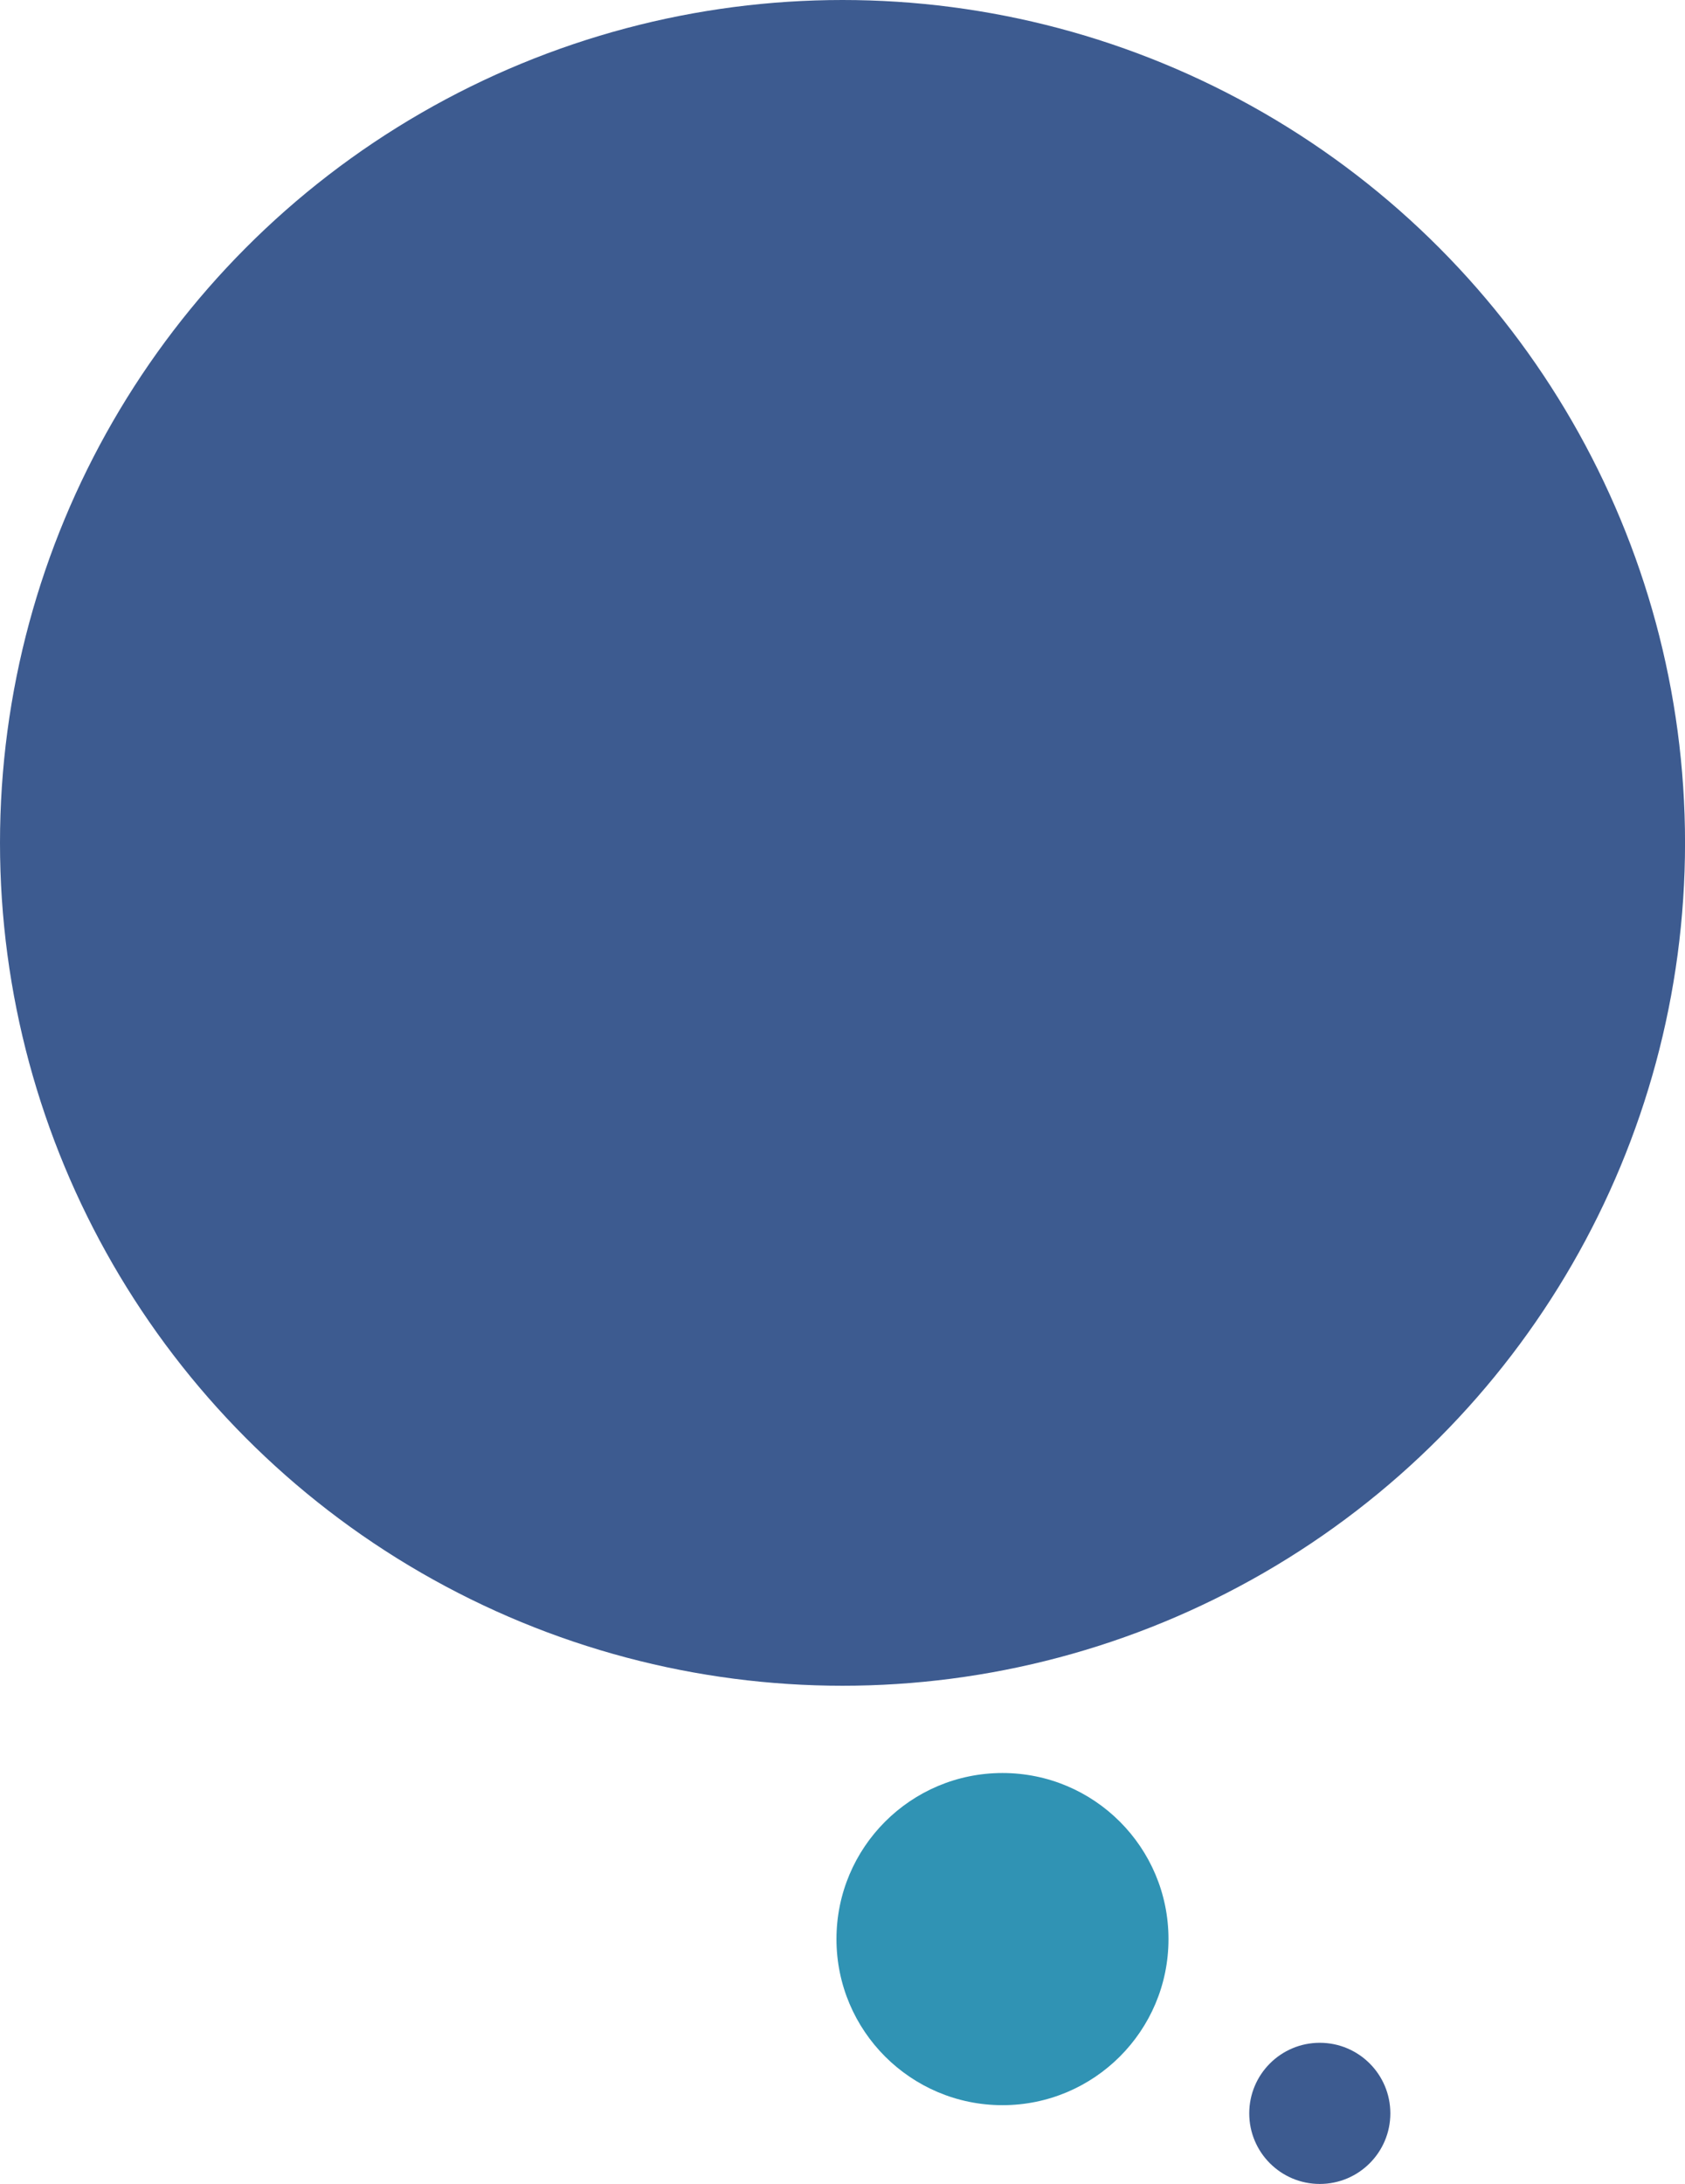
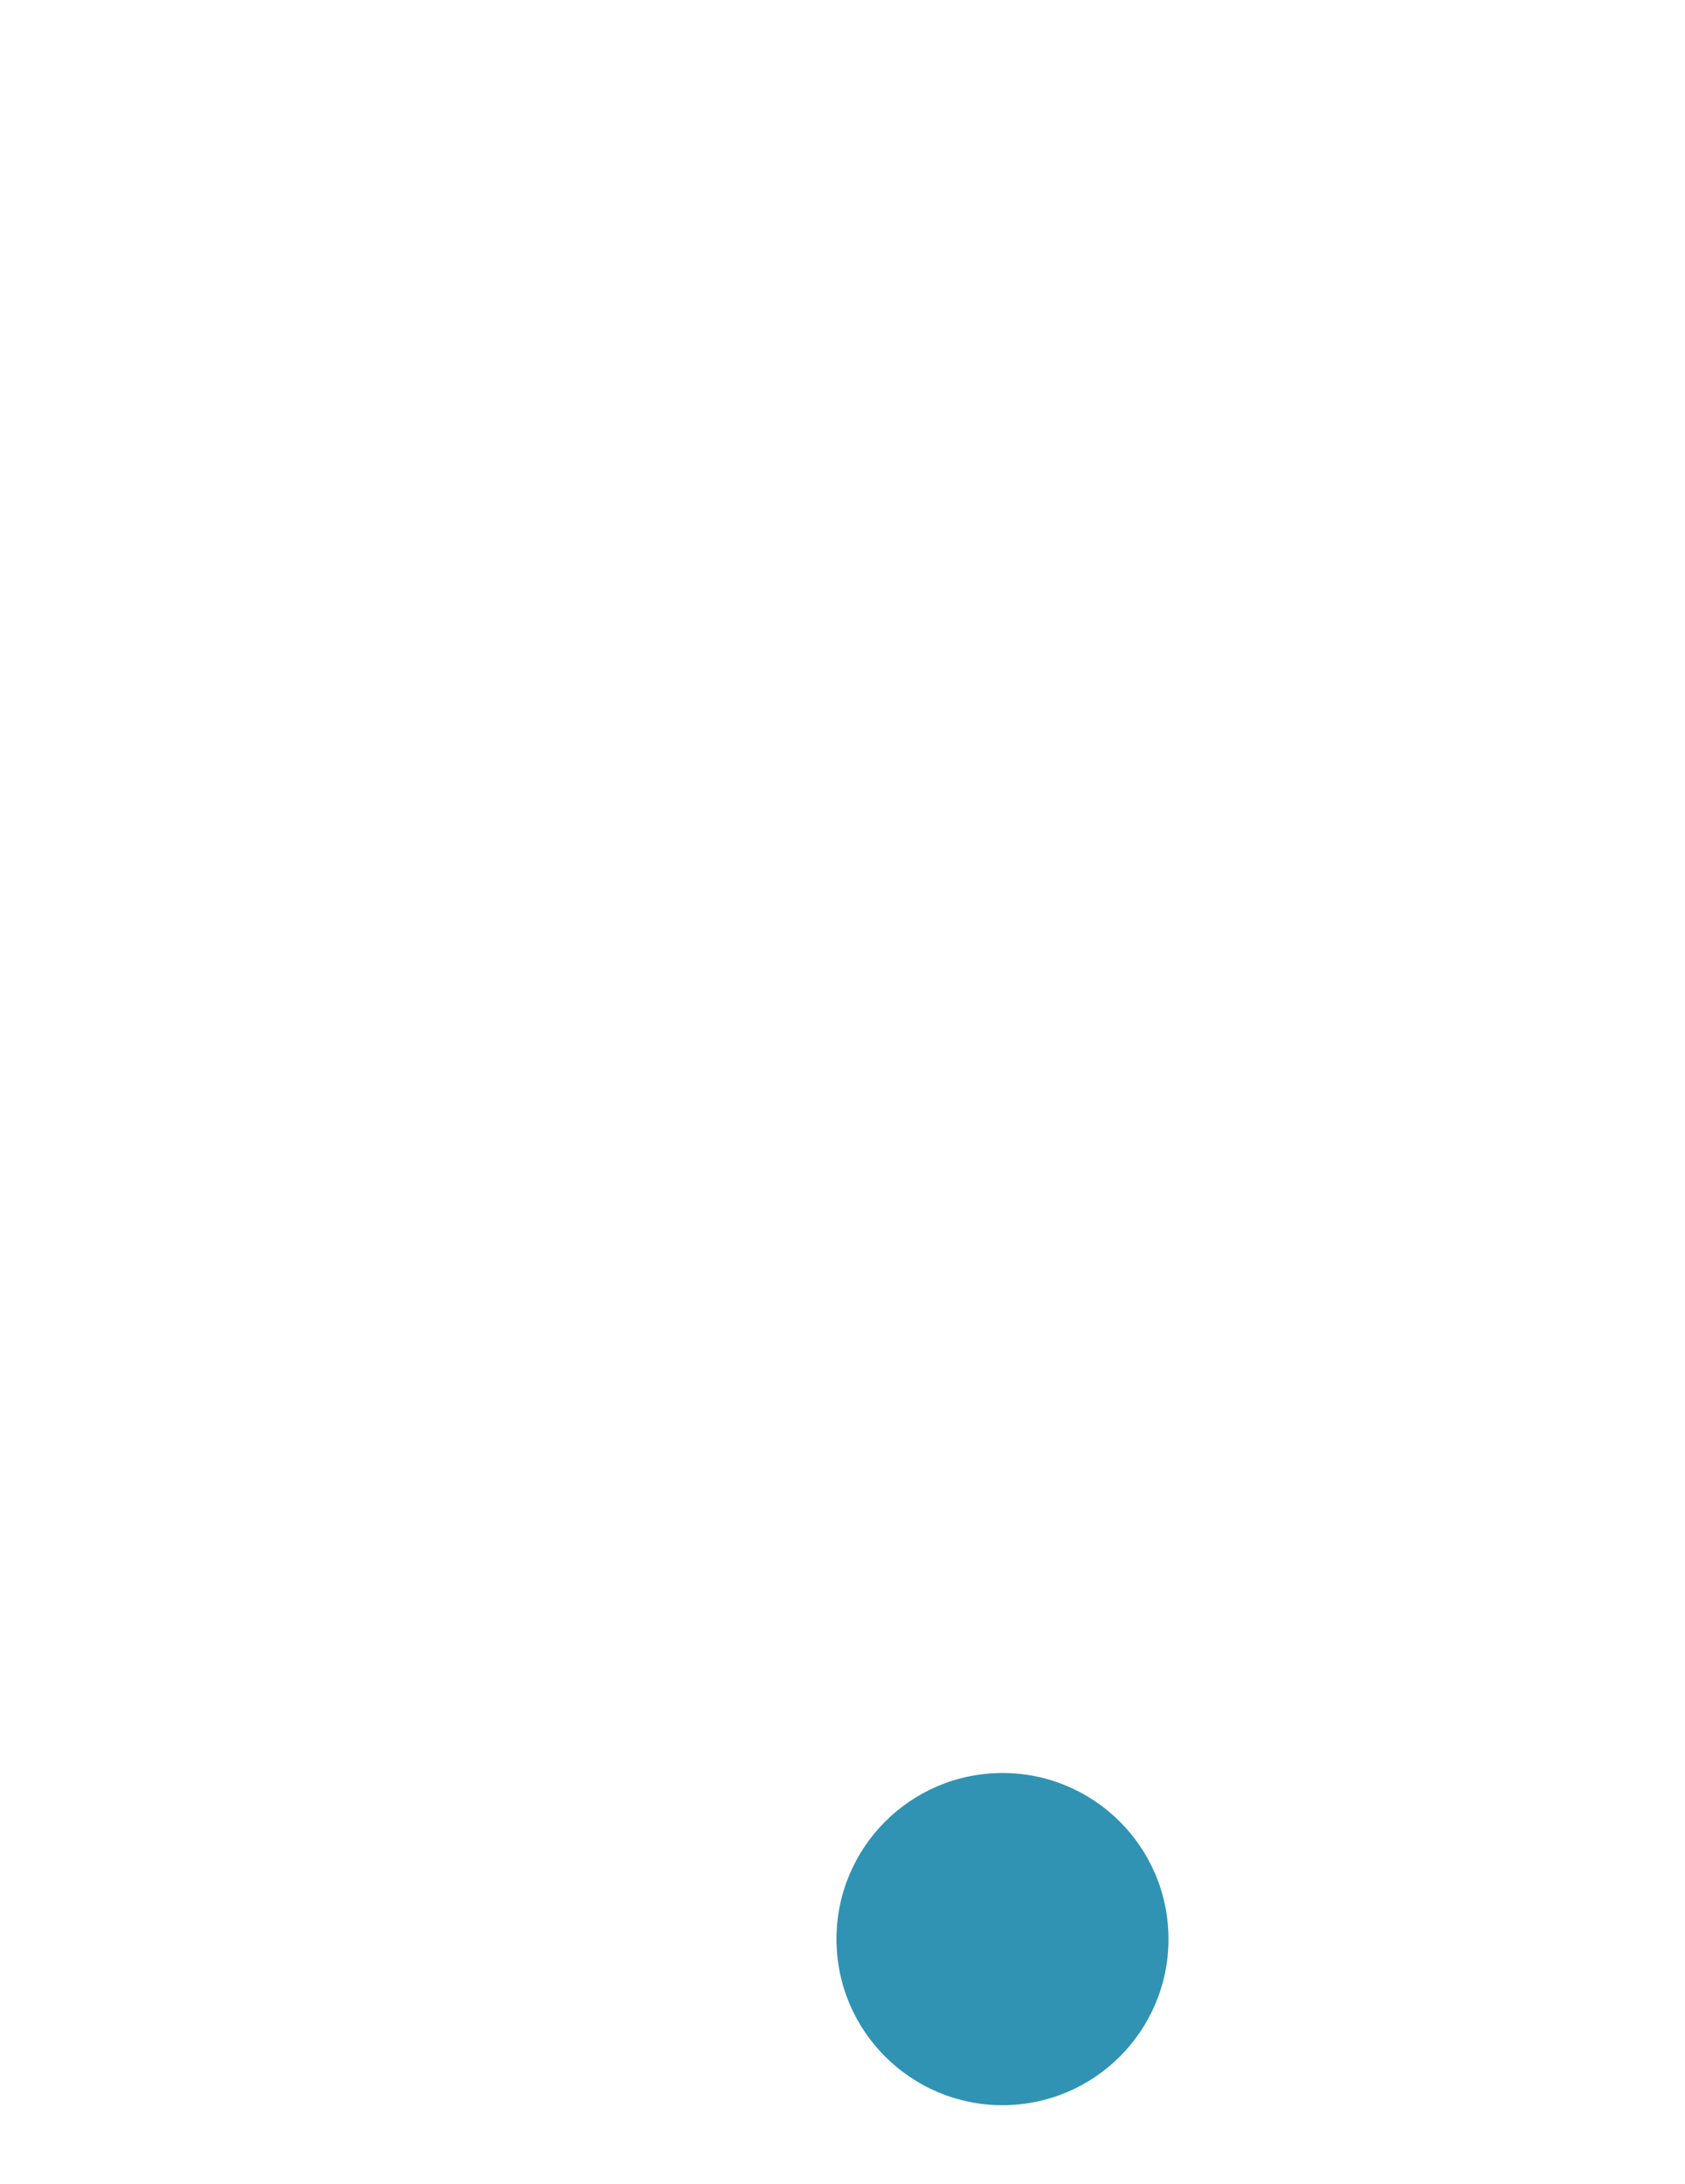
<svg xmlns="http://www.w3.org/2000/svg" id="Layer_2" data-name="Layer 2" viewBox="0 0 434.21 562.55">
  <defs>
    <style>
      .cls-1 {
        fill: #3093b4;
      }

      .cls-1, .cls-2 {
        stroke-width: 0px;
      }

      .cls-2 {
        fill: #3d5b90;
      }
    </style>
  </defs>
  <g id="Layer_1-2" data-name="Layer 1">
-     <circle class="cls-2" cx="217.11" cy="217.11" r="217.11" />
    <circle class="cls-1" cx="258.33" cy="499.48" r="42.78" />
-     <circle class="cls-2" cx="340.1" cy="544.37" r="18.18" />
  </g>
</svg>